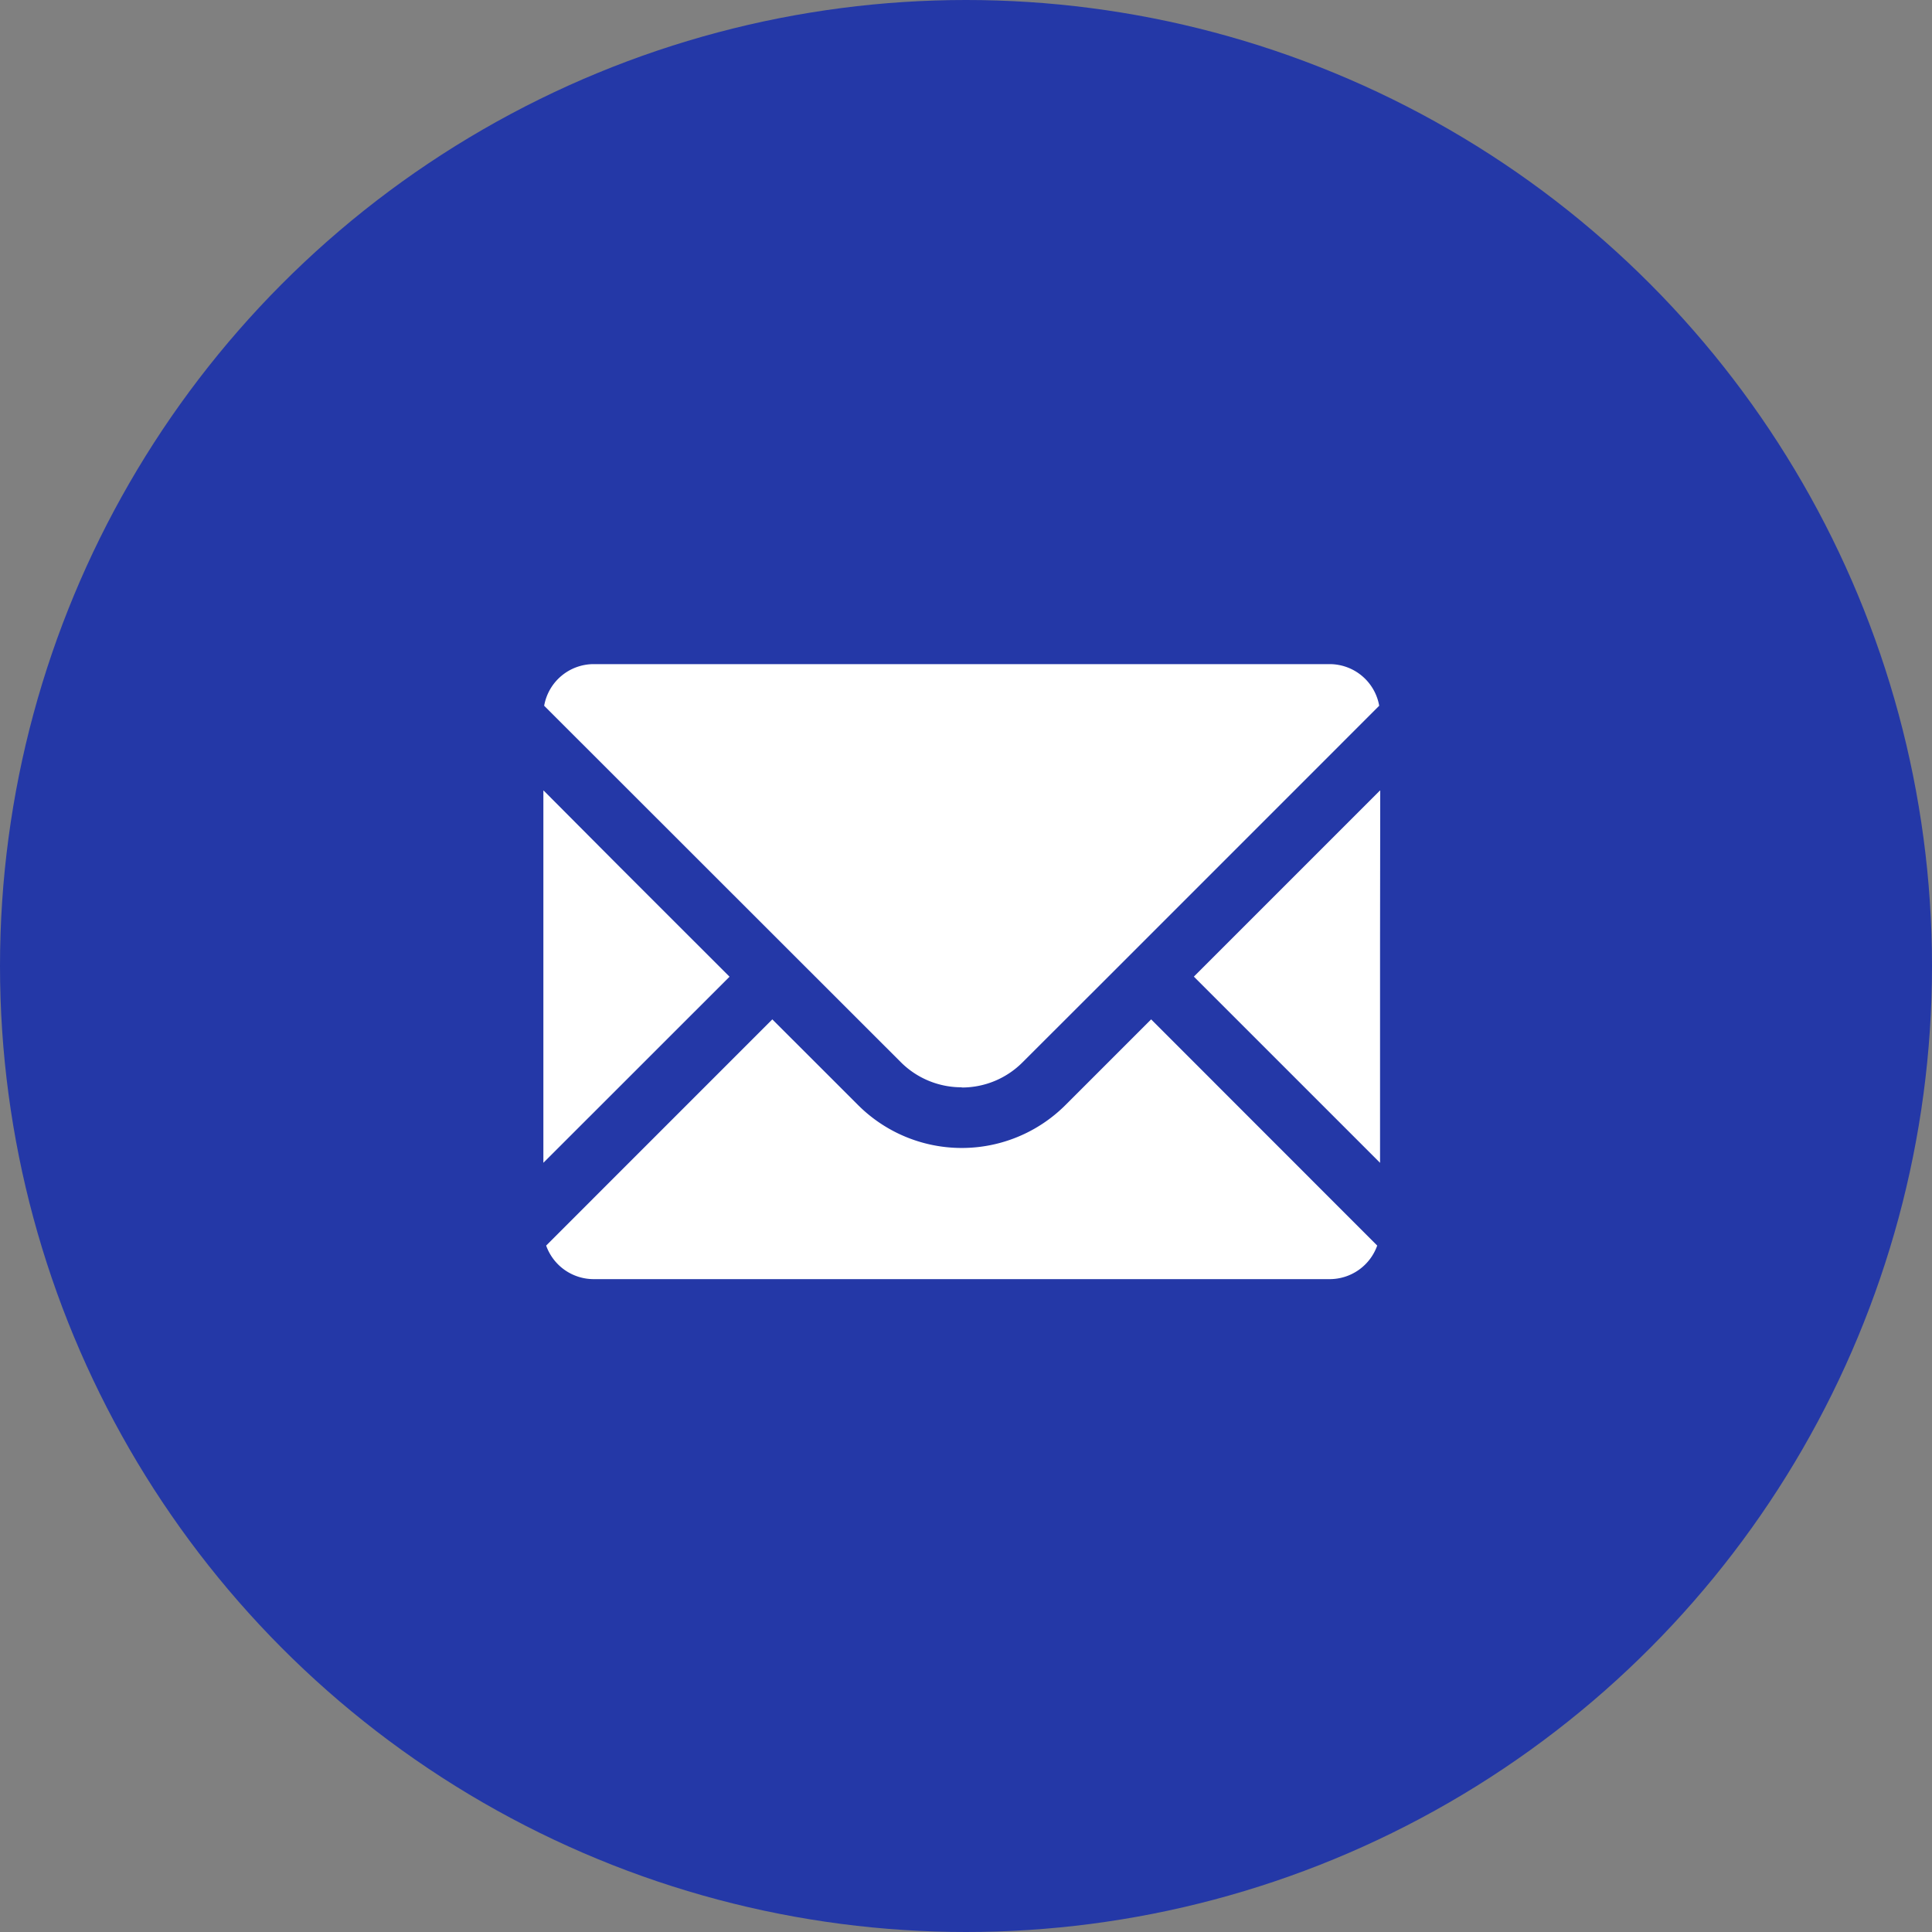
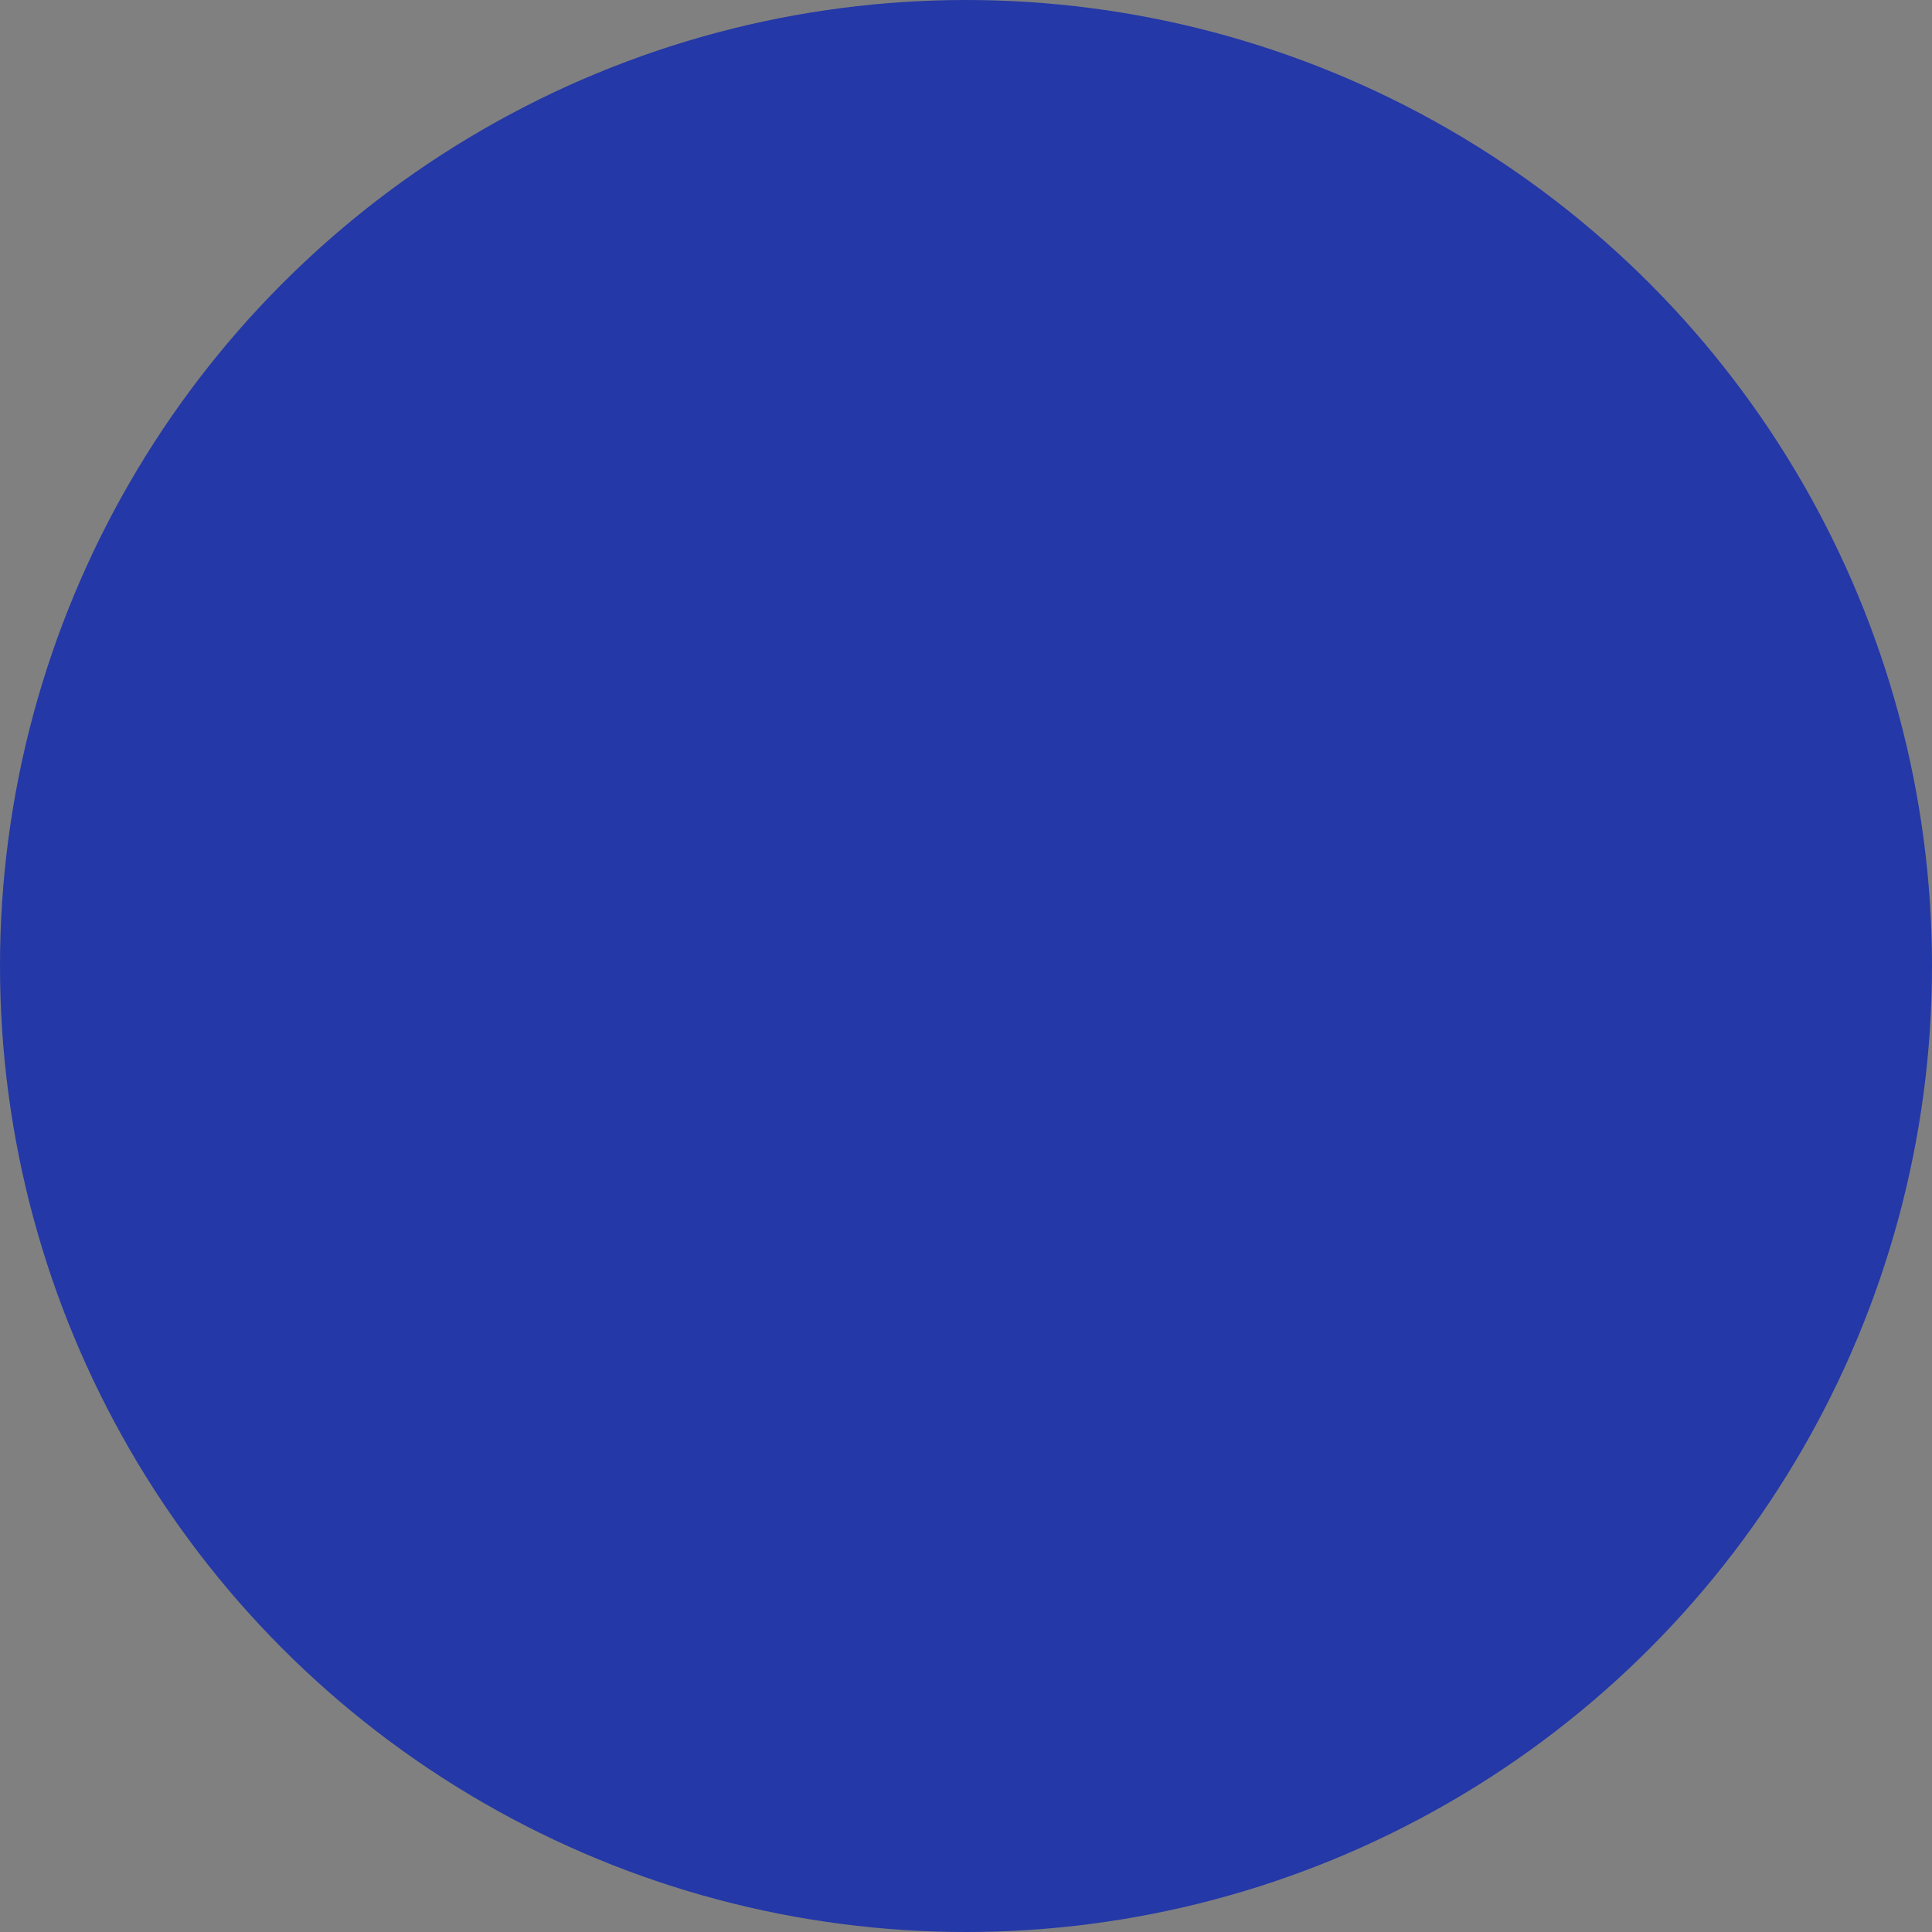
<svg xmlns="http://www.w3.org/2000/svg" width="64" height="64" viewBox="0 0 64 64">
  <rect x="0" y="0" width="64" height="64" fill="#808080" stroke="none" />
  <defs>
    <clipPath id="a">
-       <rect width="27.722" height="20.373" fill="#fff" />
-     </clipPath>
+       </clipPath>
  </defs>
  <g transform="translate(-463 -25)">
    <circle cx="32" cy="32" r="32" transform="translate(463 25)" fill="#2438a7" />
    <g transform="translate(481 47)">
      <g transform="translate(0 0)" clip-path="url(#a)">
        <path d="M13.88,14.025a2.834,2.834,0,0,0,2.023-.841l2.839-2.835,8.969-8.97A1.668,1.668,0,0,0,26.069,0H1.692A1.668,1.668,0,0,0,.049,1.379l11.808,11.8a2.84,2.84,0,0,0,2.023.839" transform="translate(-0.023 0)" fill="#fff" />
-         <path d="M6.167,13.918,2.556,10.309.008,7.75v.009L0,7.75V20.082Z" transform="translate(0 -3.563)" fill="#fff" />
-         <path d="M20.217,21.786h0l-.006-.006-2.836,2.836a4.861,4.861,0,0,1-6.875,0l0,0L7.668,21.786l-.006-.006L.17,29.273a1.672,1.672,0,0,0,1.577,1.112H26.124A1.672,1.672,0,0,0,27.7,29.273Z" transform="translate(-0.078 -10.012)" fill="#fff" />
-         <path d="M46.055,7.75l-.006.006V7.744l-6.168,6.168,6.168,6.168V12.858Z" transform="translate(-18.333 -3.56)" fill="#fff" />
      </g>
    </g>
  </g>
</svg>